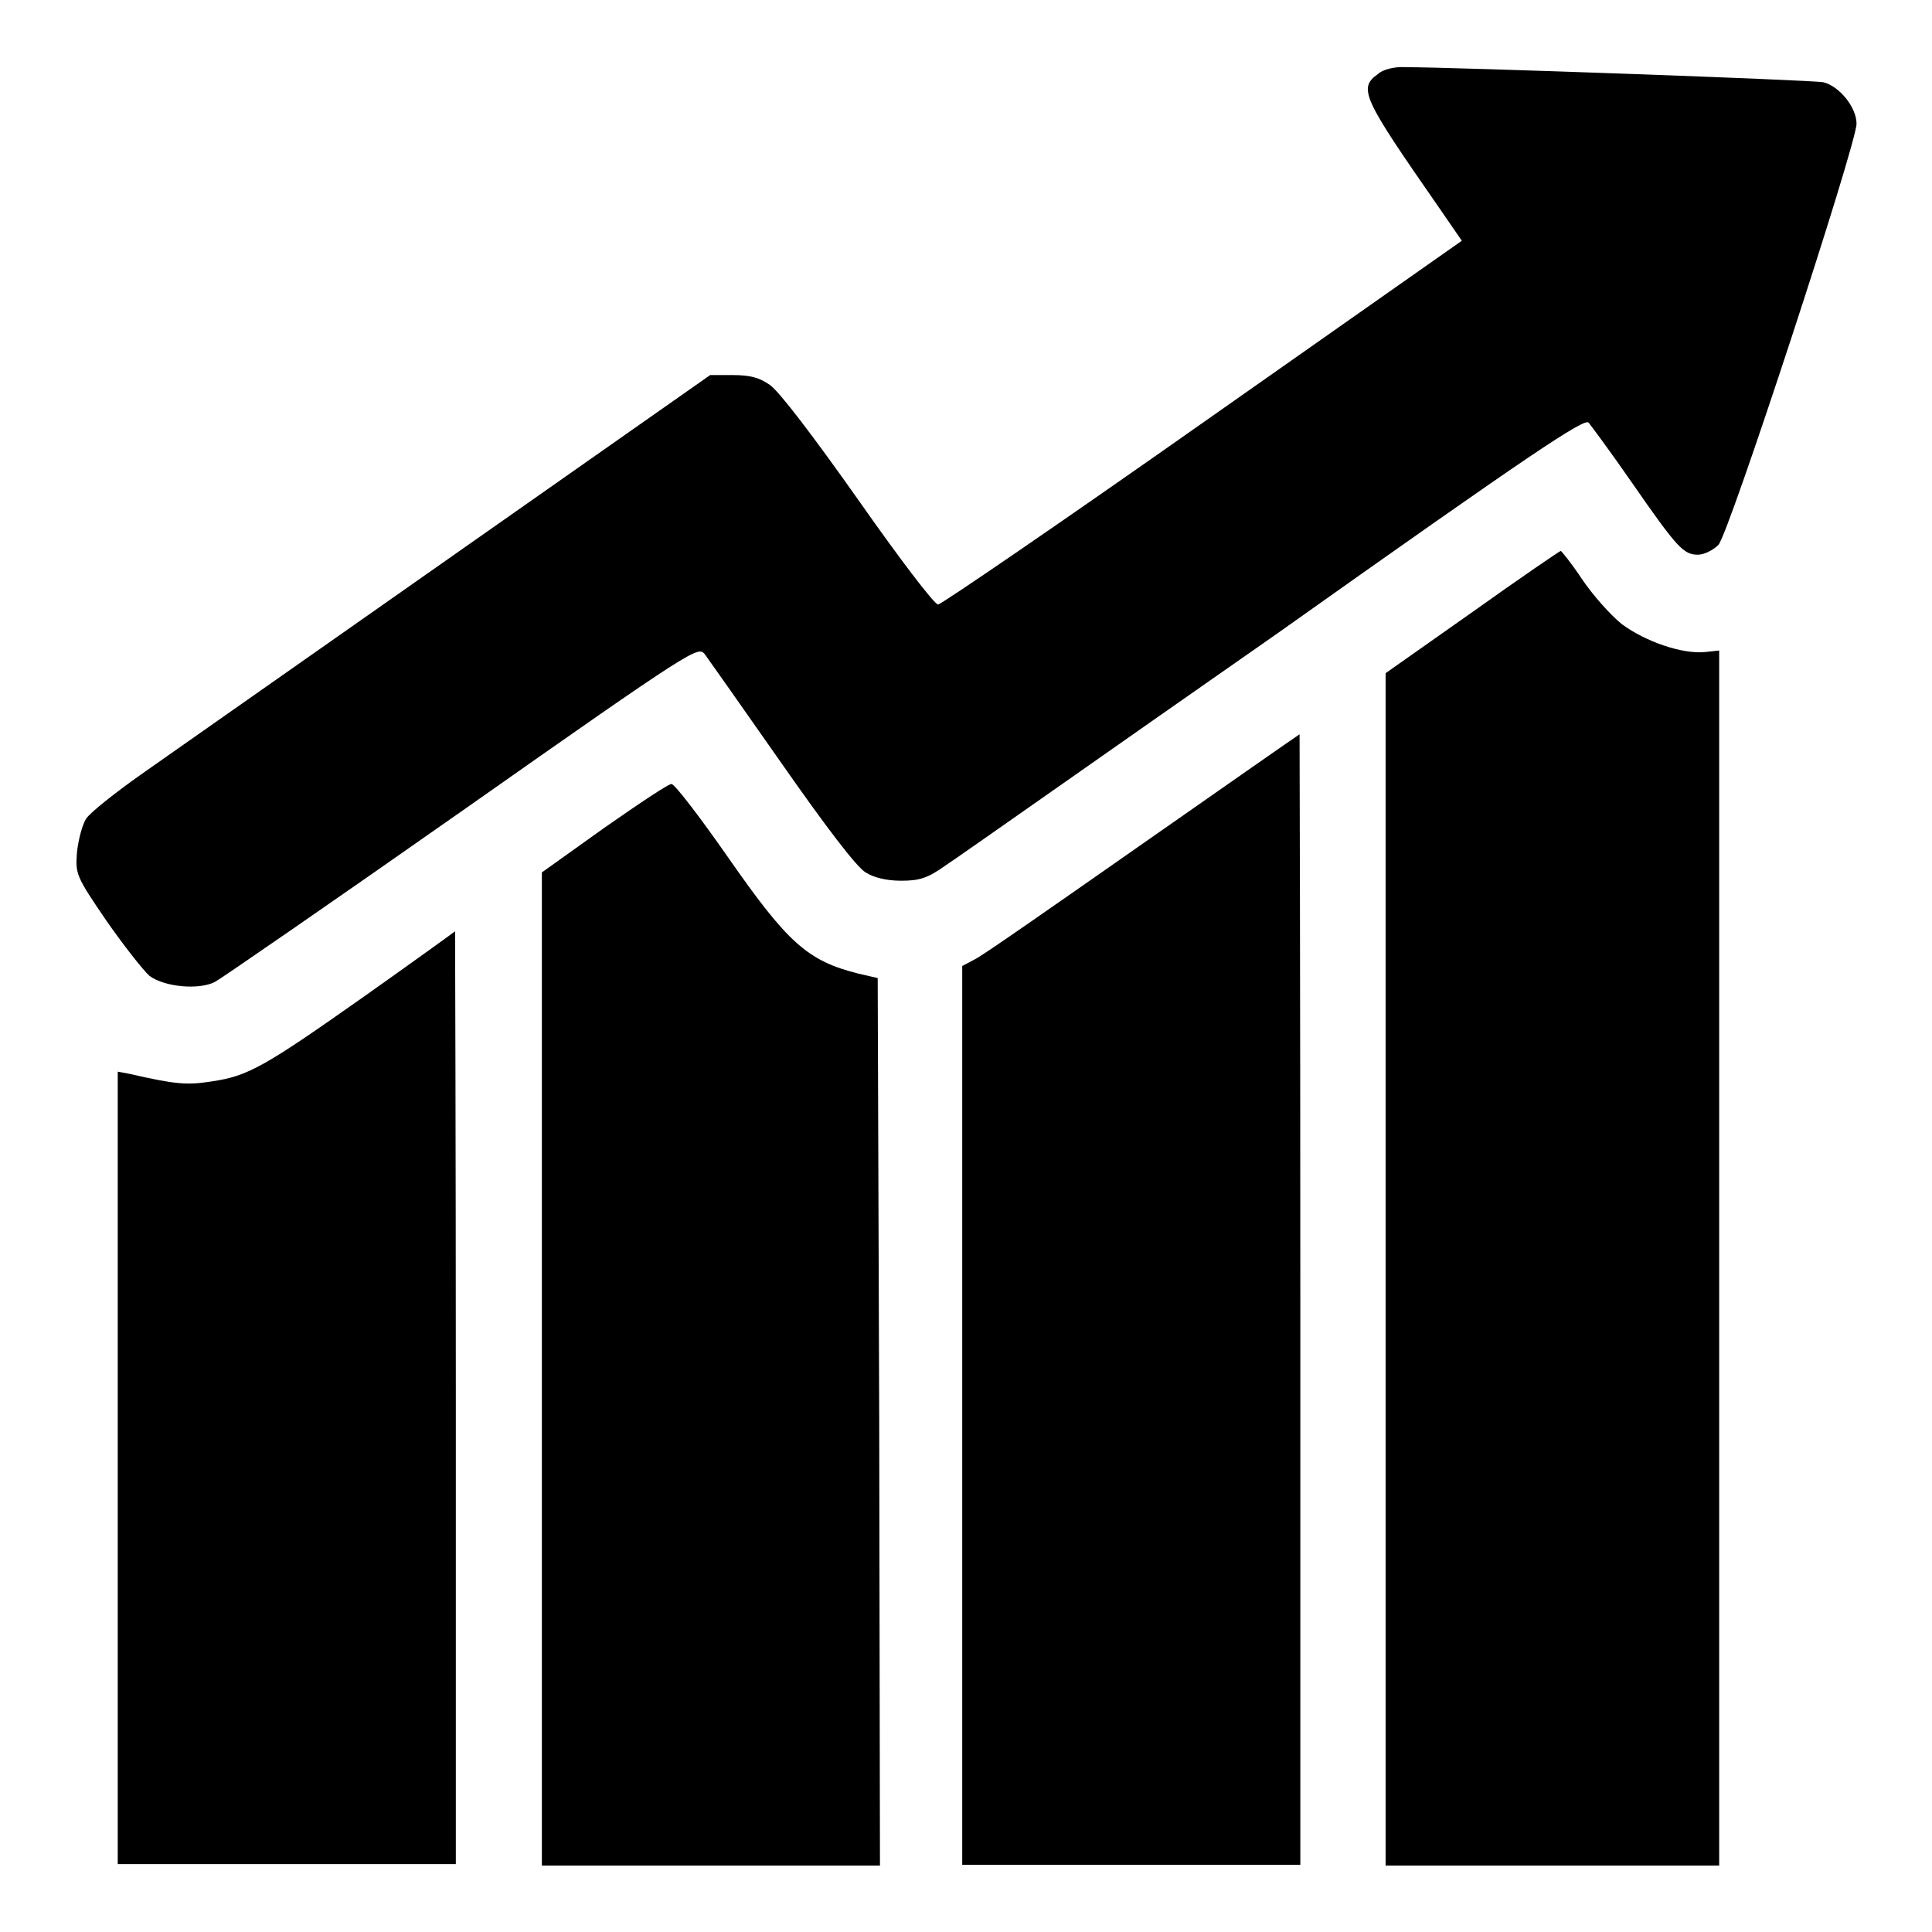
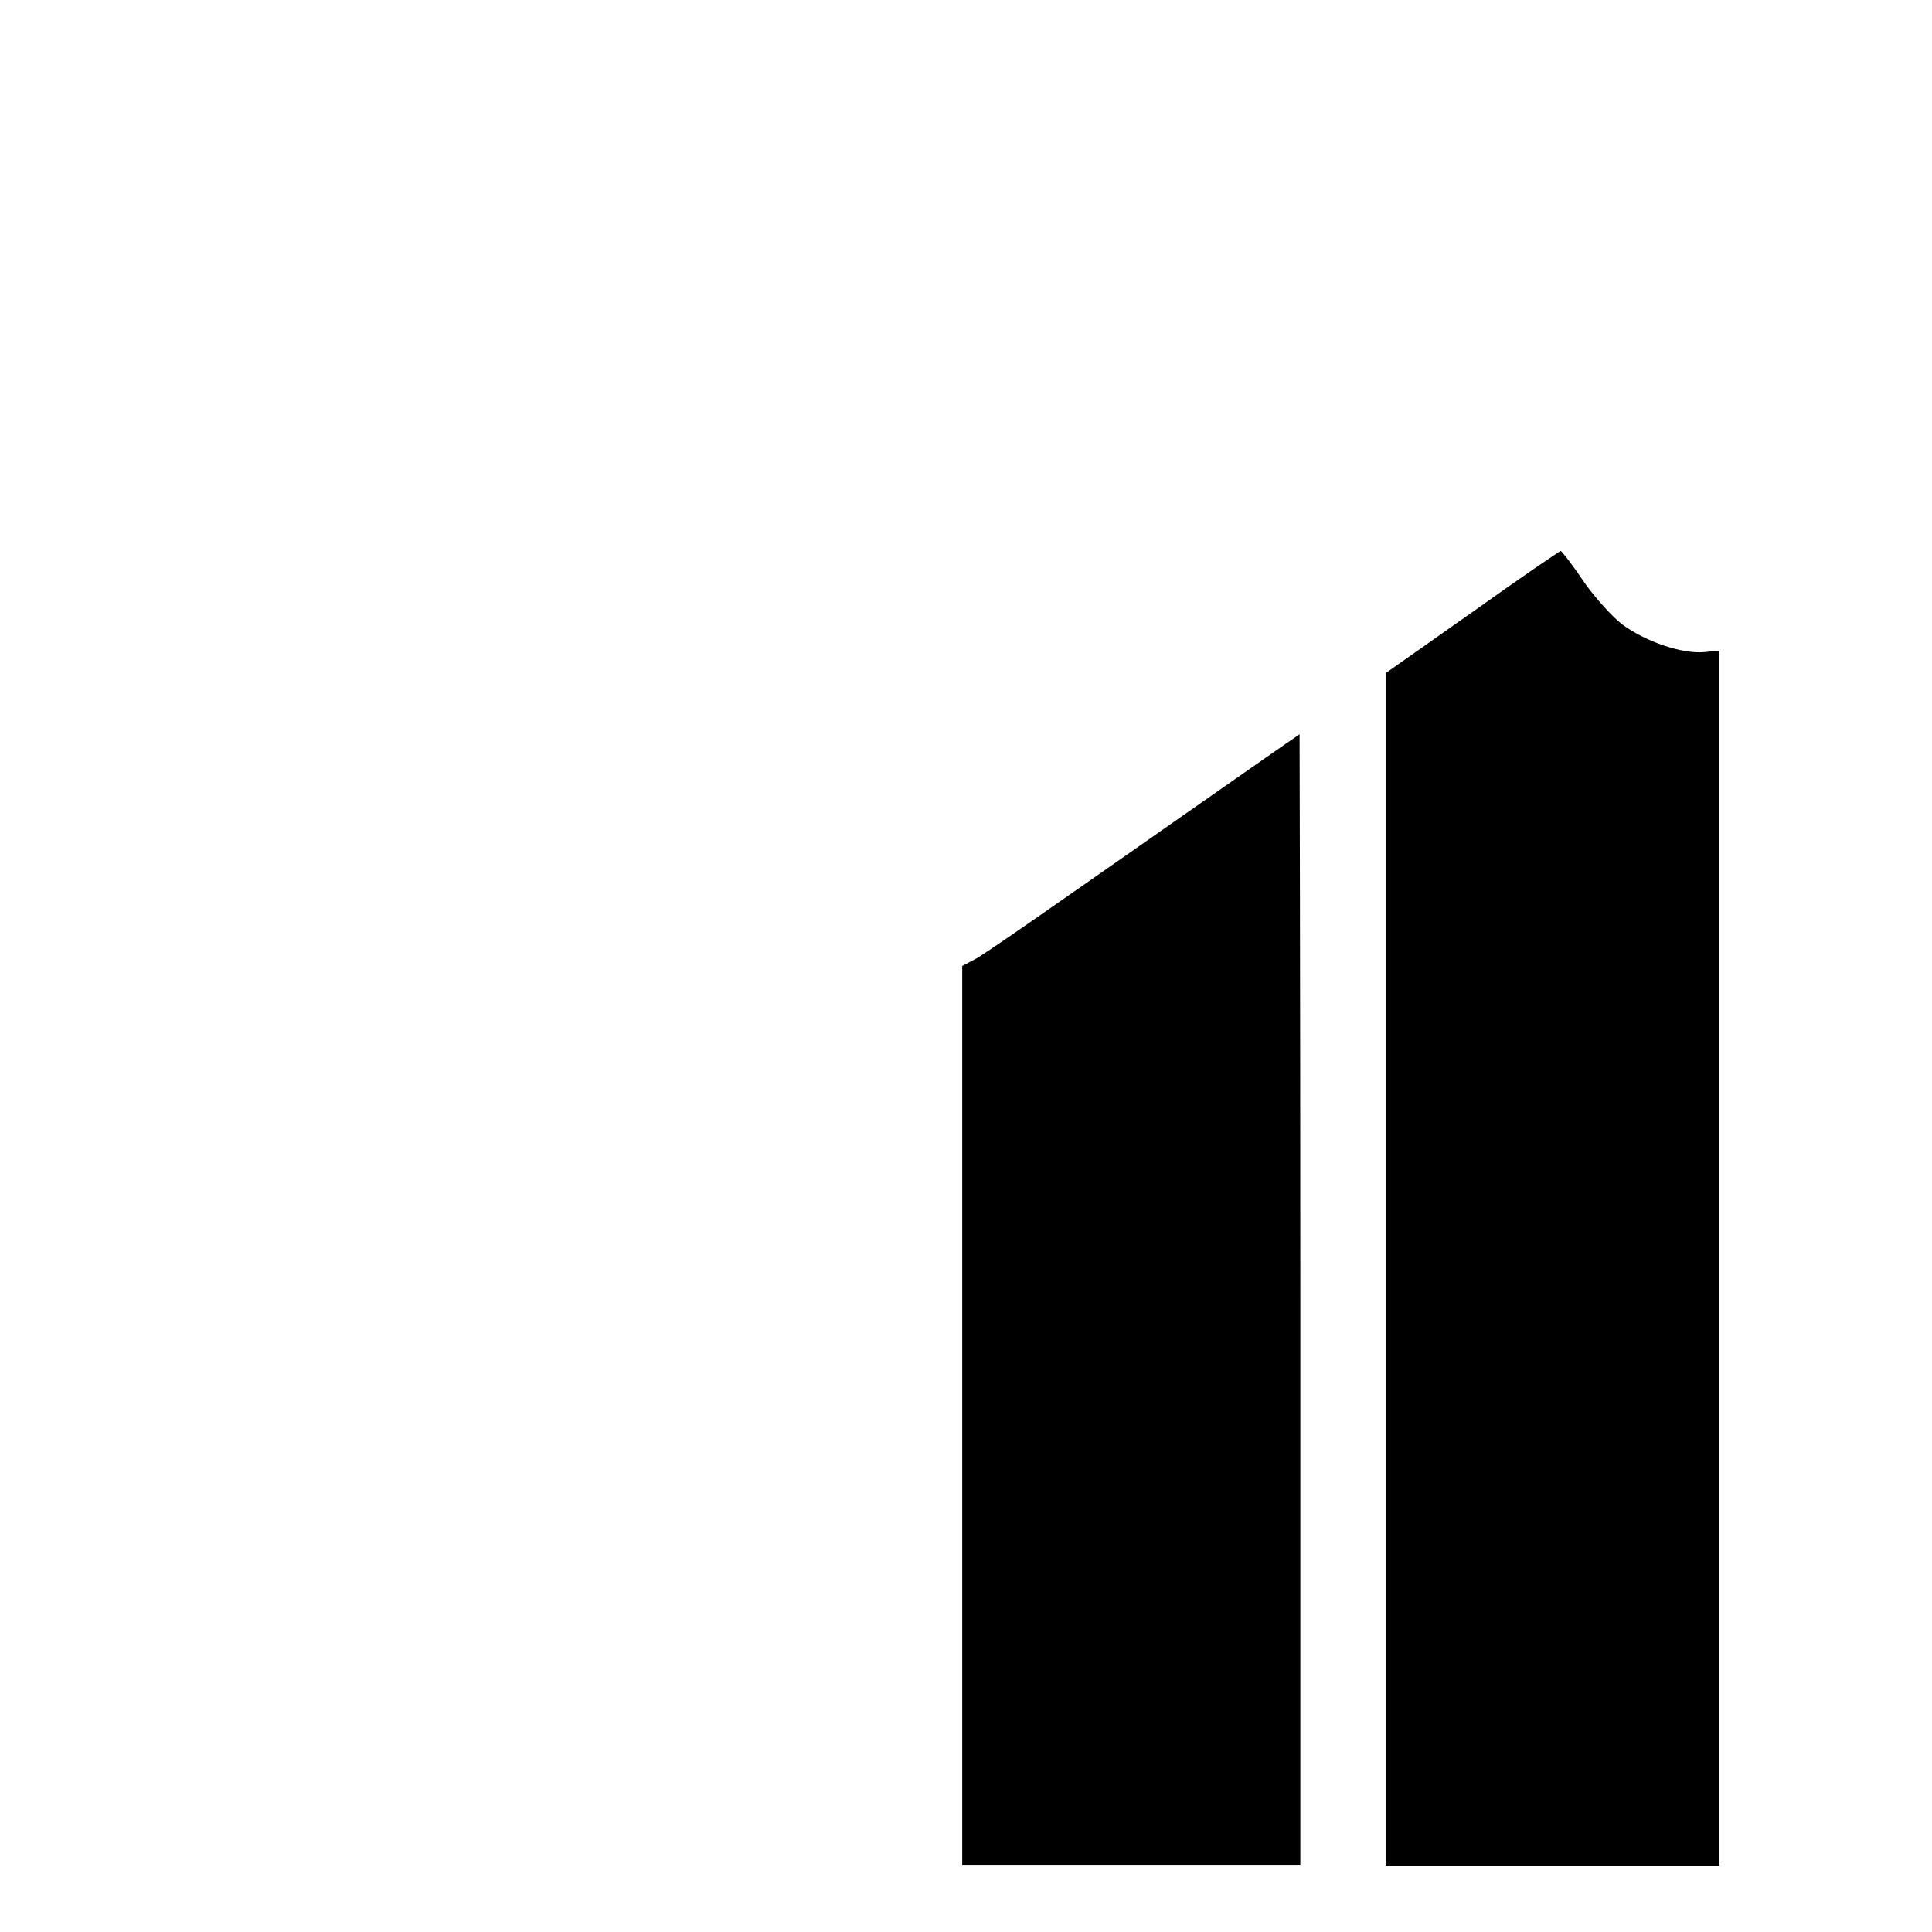
<svg xmlns="http://www.w3.org/2000/svg" version="1.1" x="0px" y="0px" viewBox="0 0 256 256" enable-background="new 0 0 256 256" xml:space="preserve">
  <g>
    <g>
      <g>
-         <path fill="#000000" d="M182.6,9.8c-2.7,1.9-2,3.2,8,17.6l3.1,4.5l-34.3,24.1c-18.9,13.3-34.7,24.1-35.1,24.1c-0.5,0-5.2-6.2-10.6-13.9c-6-8.5-10.5-14.4-11.7-15.2c-1.4-1-2.7-1.3-4.9-1.3h-3l-34.2,24c-18.8,13.2-37.2,26.1-40.9,28.7c-3.7,2.6-7.1,5.3-7.6,6.1s-1,2.7-1.2,4.4c-0.2,2.9-0.2,3.1,3.9,9.1c2.3,3.3,4.9,6.6,5.7,7.3c2,1.5,6.6,1.9,8.7,0.8c0.9-0.5,15.7-10.7,32.8-22.7c31-21.8,31.2-21.8,32.1-20.7c0.5,0.7,5.1,7.2,10.2,14.5c5.8,8.3,9.9,13.7,11.1,14.4c1.1,0.7,2.8,1.1,4.7,1.1c2.4,0,3.5-0.3,6-2.1c1.7-1.1,21.4-15,43.9-30.7C203,60,209.9,55.4,210.5,56c0.4,0.5,3,4,5.7,7.9c6.1,8.8,6.9,9.6,8.8,9.6c0.8,0,2-0.6,2.7-1.3c1.4-1.5,18.3-53.1,18.3-55.8c0-2.2-2.3-5-4.4-5.5c-1.3-0.3-49-2-55.4-2C184.9,8.8,183.2,9.2,182.6,9.8z" />
        <path fill="#000000" d="M195.1,81.1l-11.5,8.1v79v79h22.1h22.1v-80.5V86.2l-1.9,0.2c-3,0.3-7.9-1.4-11-3.7c-1.5-1.2-3.9-3.9-5.3-6c-1.4-2.1-2.7-3.7-2.8-3.7C206.7,73,201.4,76.6,195.1,81.1z" />
        <path fill="#000000" d="M151.4,111.8c-11.3,7.9-21.3,14.9-22.2,15.3l-1.7,0.9v59.5v59.6h22.4h22.4v-74.9c0-41.2-0.1-74.9-0.1-74.9C172,97.4,162.7,103.9,151.4,111.8z" />
-         <path fill="#000000" d="M80.2,109.6l-8.4,6v65.8v65.8h22.4h22.4l-0.1-58.8l-0.2-58.8l-2.6-0.6c-6.7-1.7-9.3-4-17.3-15.5c-3.7-5.3-7-9.6-7.4-9.6C88.8,103.7,84.8,106.4,80.2,109.6z" />
-         <path fill="#000000" d="M48.3,132c-13.2,9.3-15.4,10.6-20.3,11.3c-3.2,0.5-4.7,0.4-10.8-1l-1.6-0.3v52.5v52.5H38h22.4v-61.8c0-34-0.1-61.8-0.1-61.8C60.2,123.5,54.8,127.4,48.3,132z" />
      </g>
    </g>
  </g>
</svg>